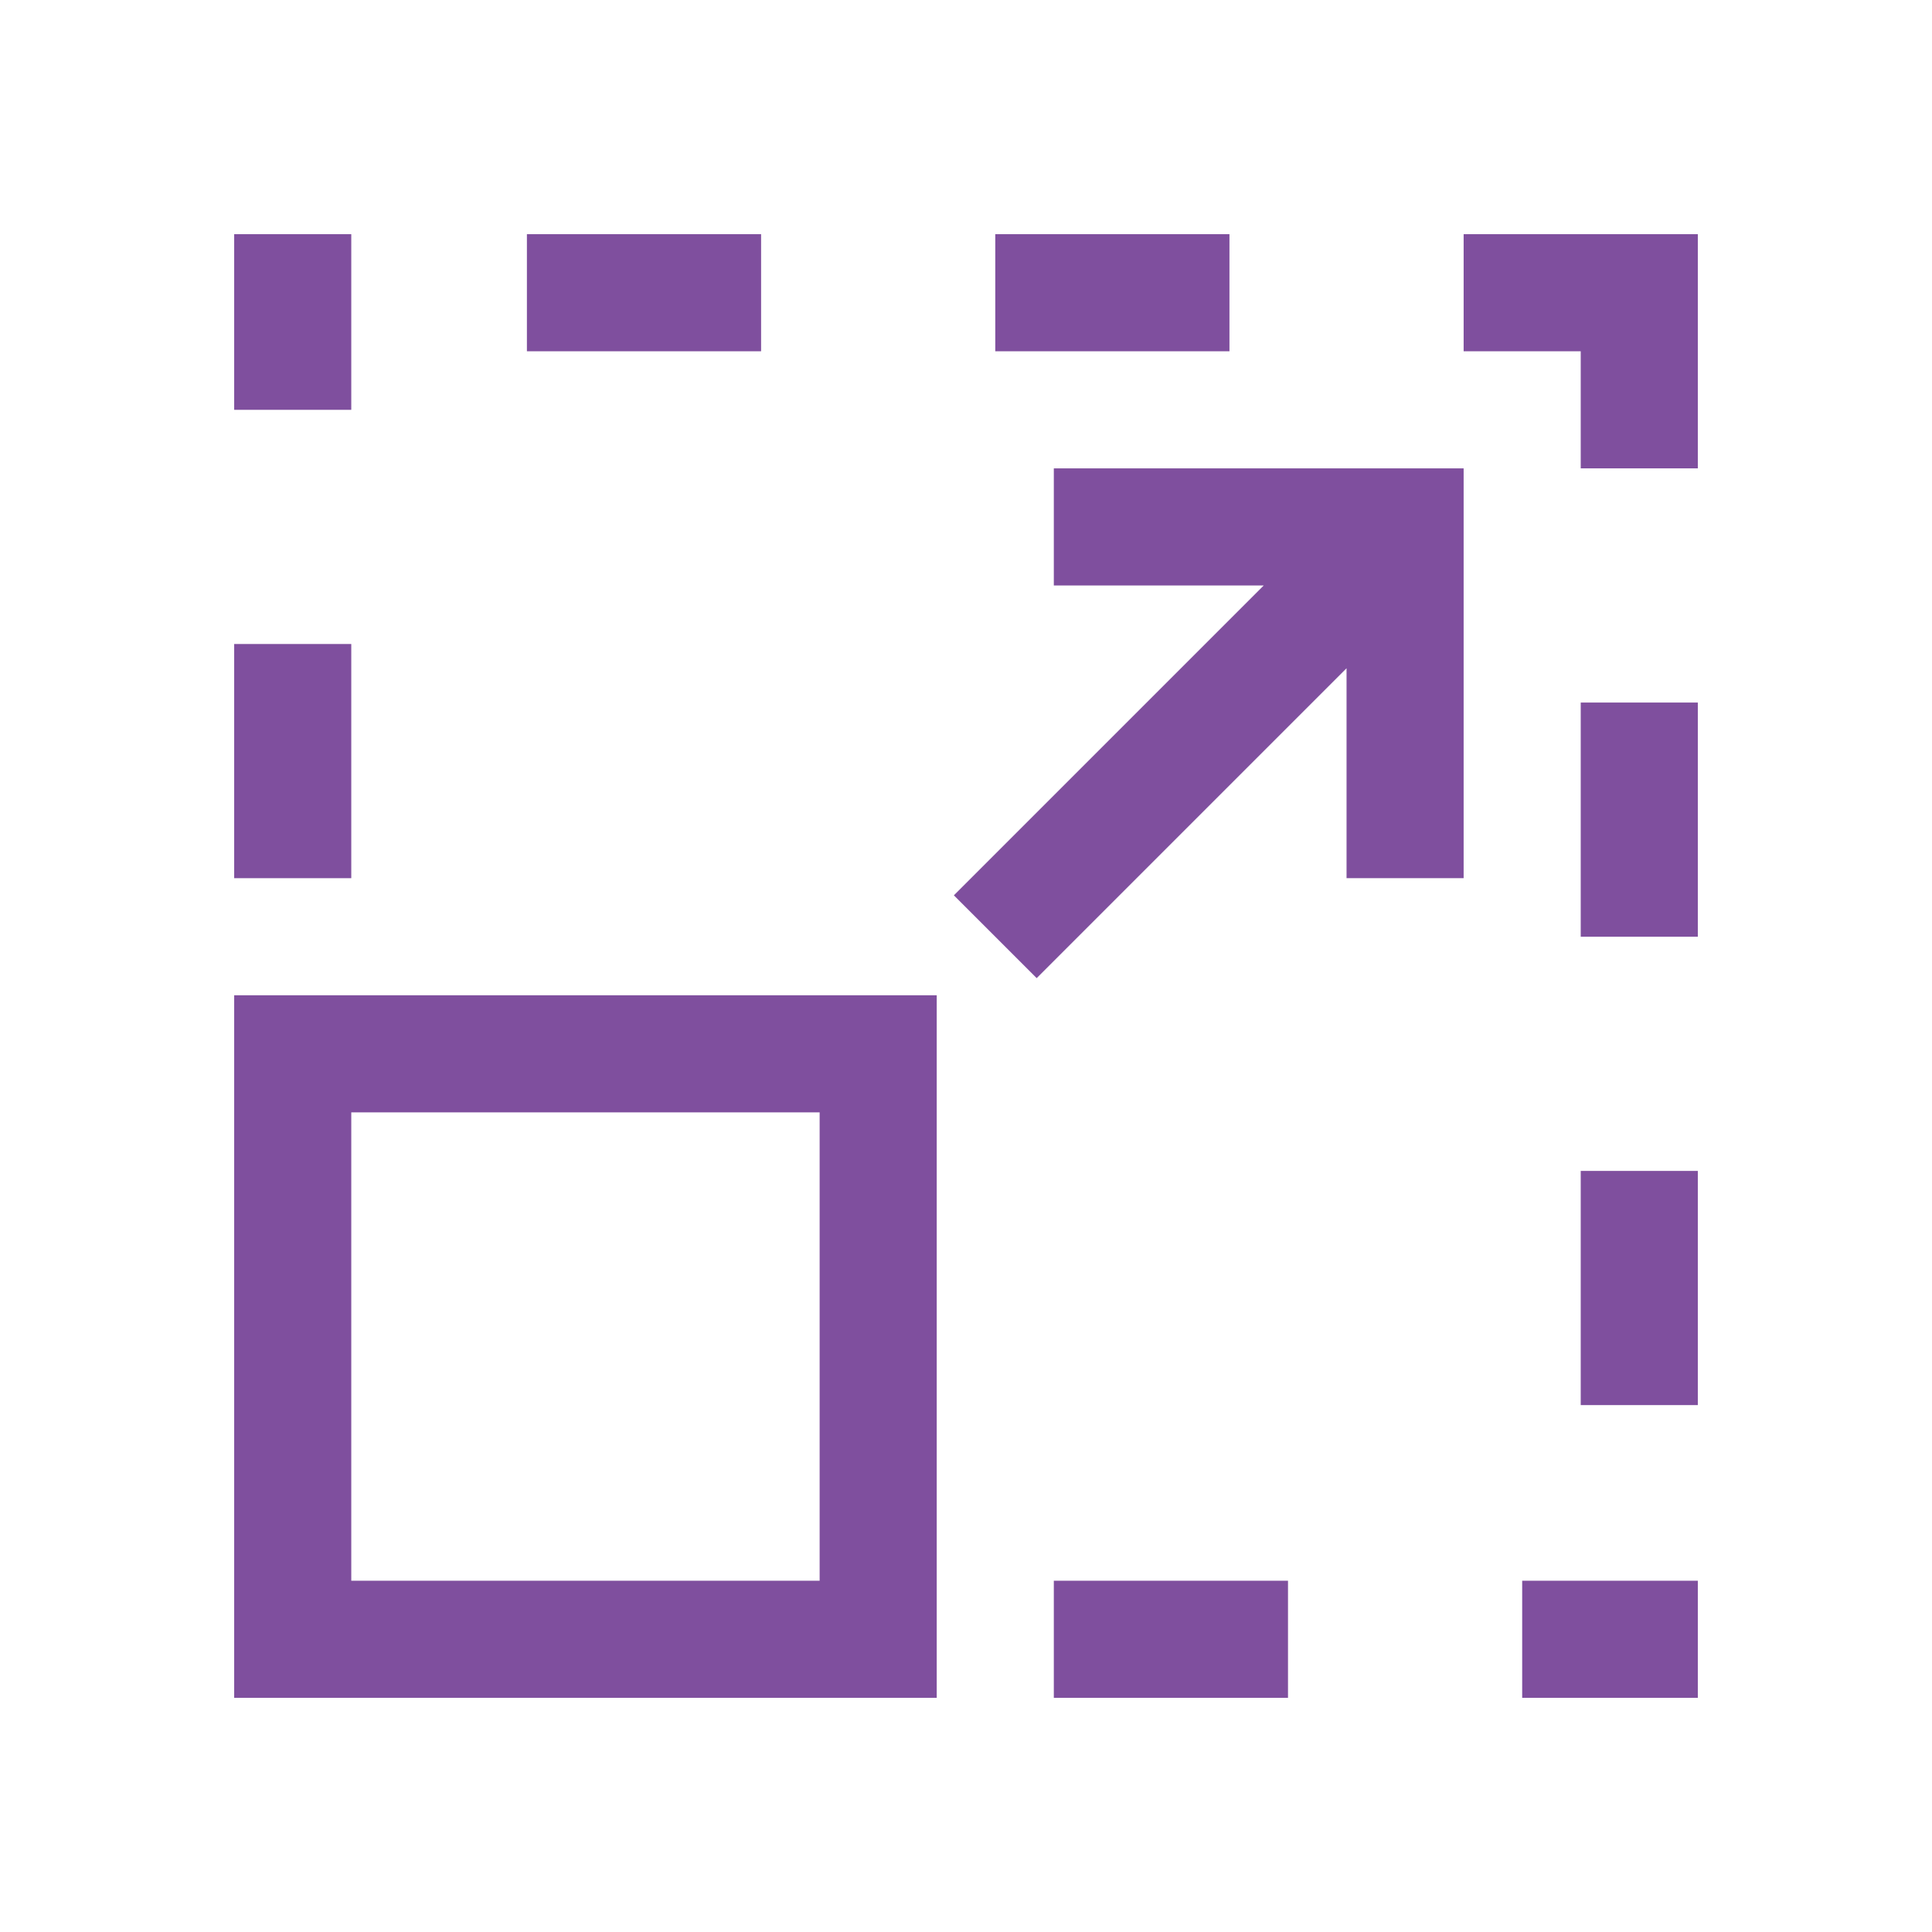
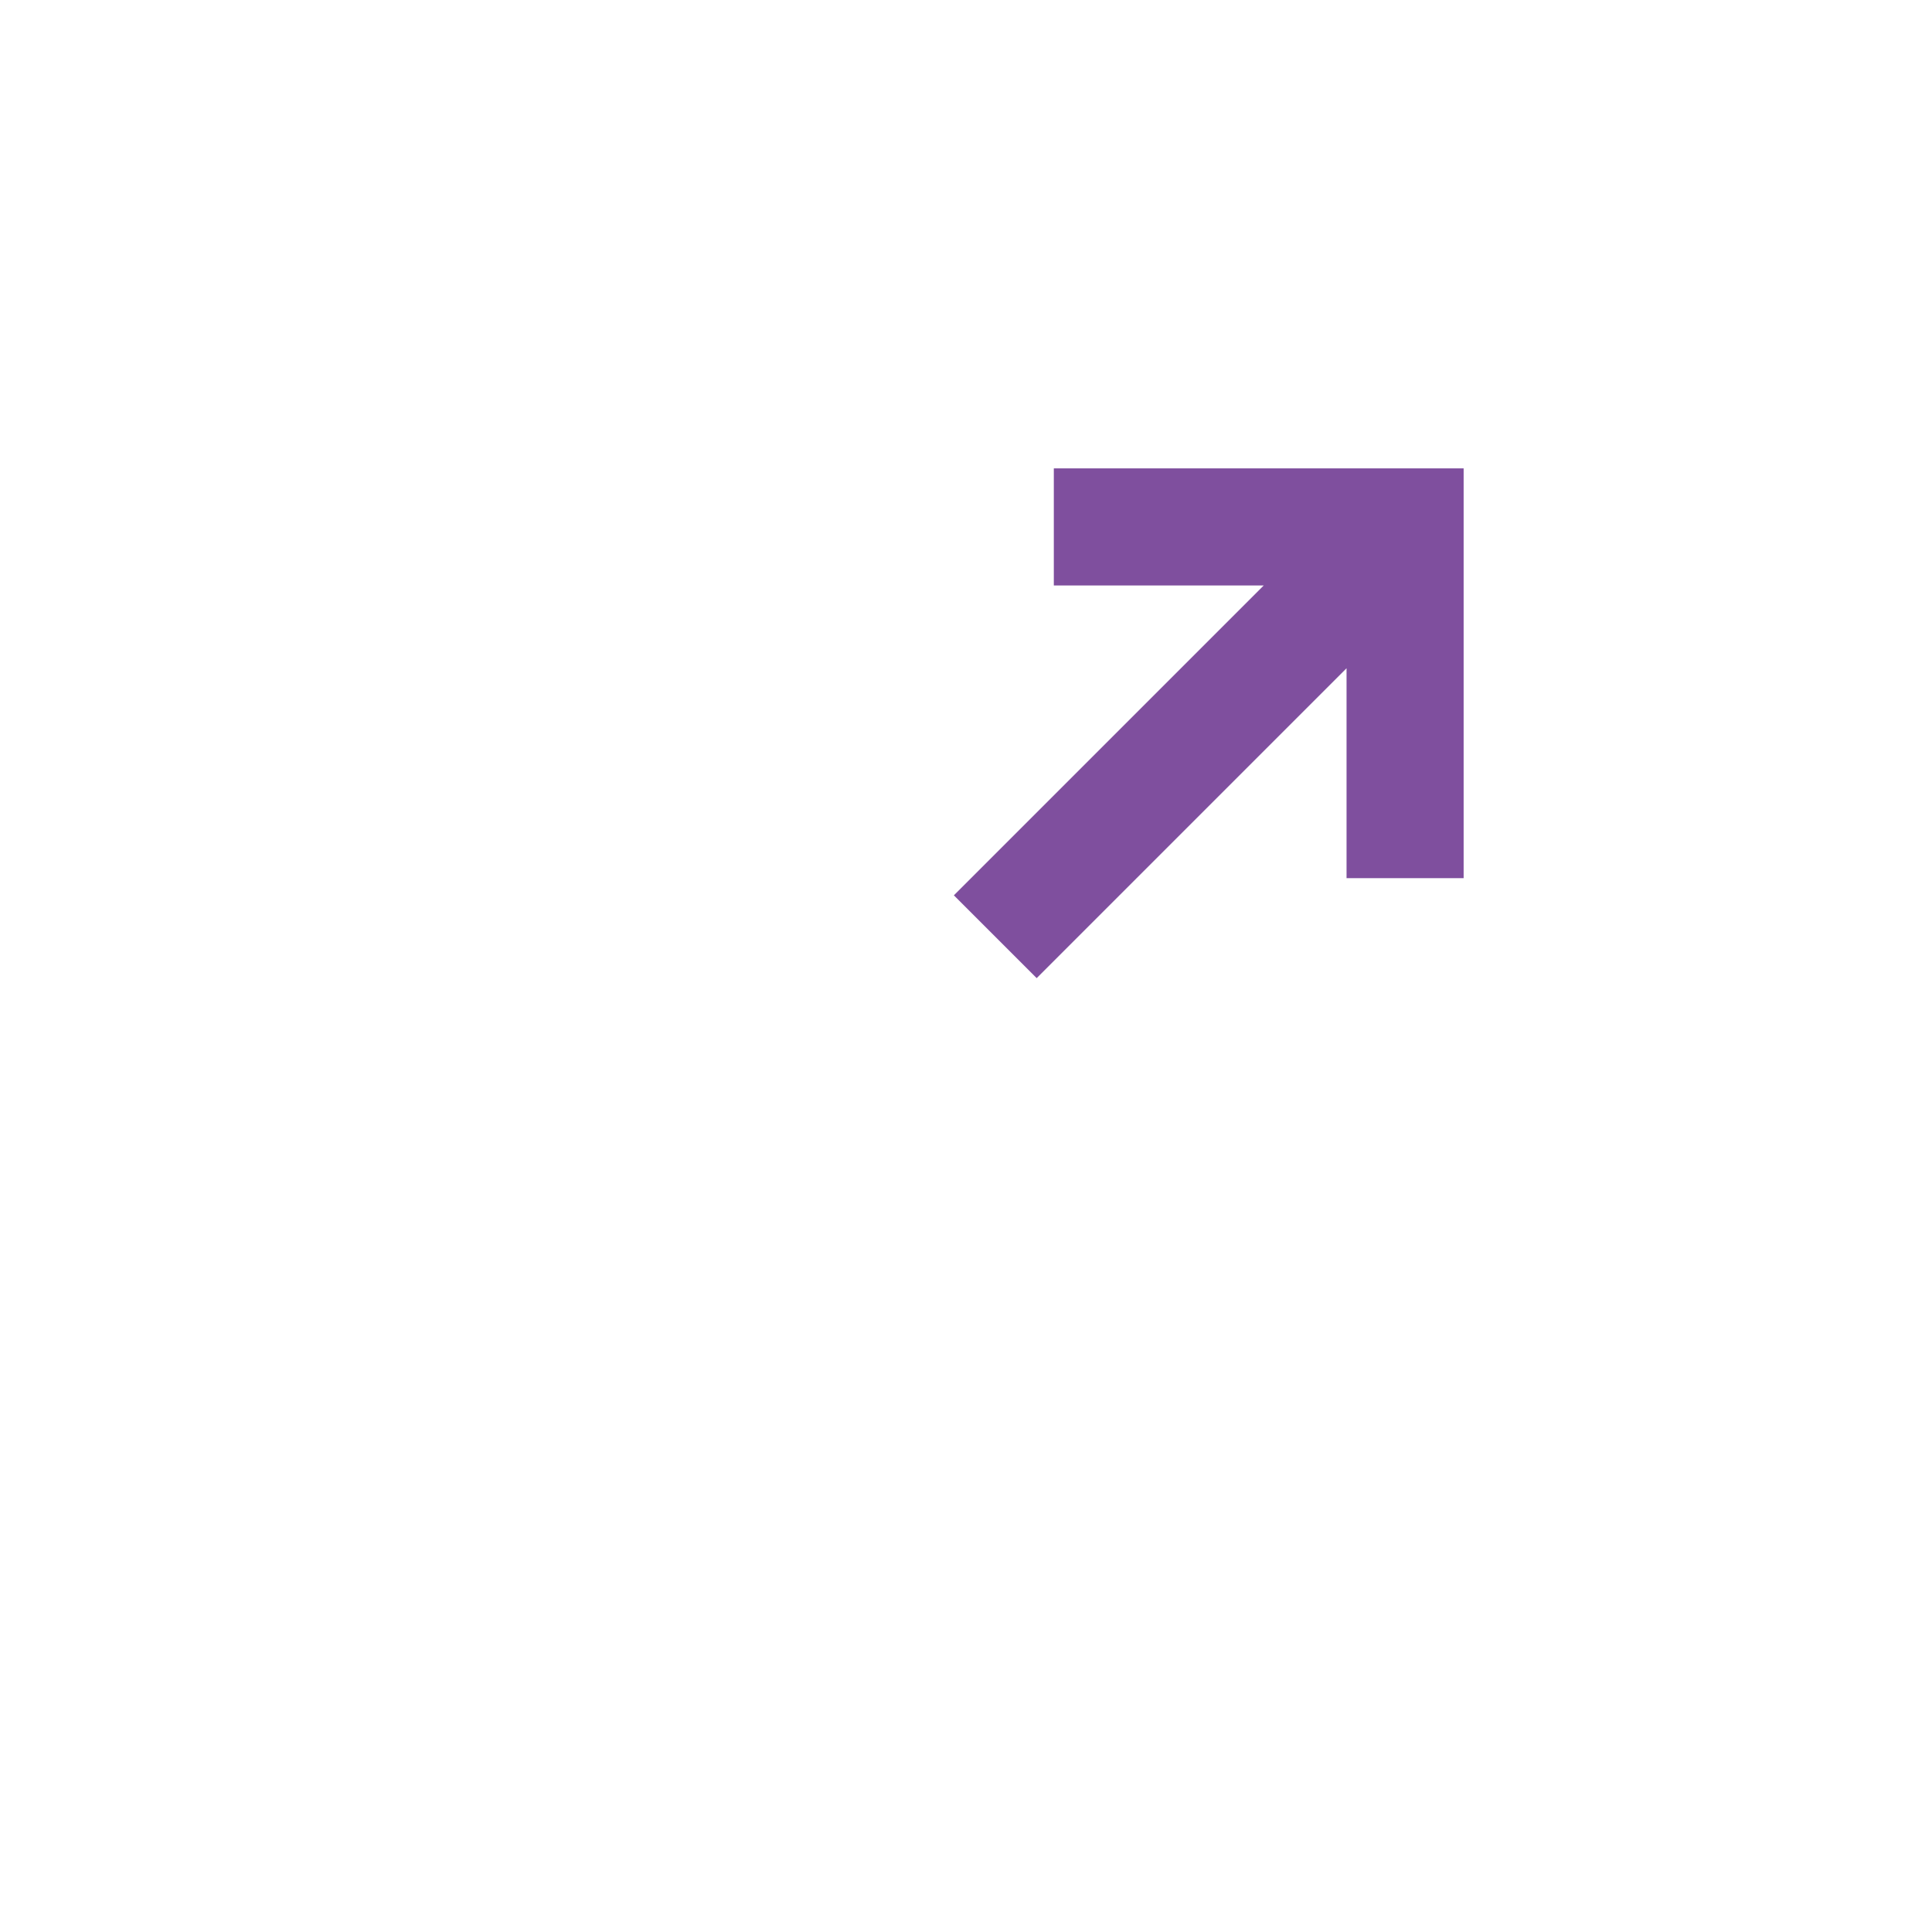
<svg xmlns="http://www.w3.org/2000/svg" width="33" height="33" viewBox="0 0 33 33">
  <defs>
    <style>.cls-1,.cls-3{fill:none;}.cls-2{fill:#7f4f9e;}.cls-3{stroke:#7f4f9e;stroke-miterlimit:10;stroke-width:2px;}</style>
  </defs>
  <title>Features-111v2-33x33</title>
  <g id="Features">
    <path class="cls-1" d="M0 0h33v33h-33z" />
-     <path class="cls-2" d="M14 19v8h-8v-8h8m2-2h-12v12h12v-12zM21 4h-4v2h4v-2zm-8 0h-4v2h4v-2zm-7 0h-2v3h2v-3zm0 7h-2v4h2v-4zm0 8h-2v4h2v-4zm0 8h-2v2h2v-2zm8 0h-4v2h4v-2zm8 0h-4v2h4v-2zm7 0h-3v2h3v-2zm0-7h-2v4h2v-4zm0-8h-2v4h2v-4zm0-8h-4v2h2v2h2v-4z" />
    <path class="cls-3" d="M17 16l7-7M24 15v-6h-6" />
  </g>
</svg>